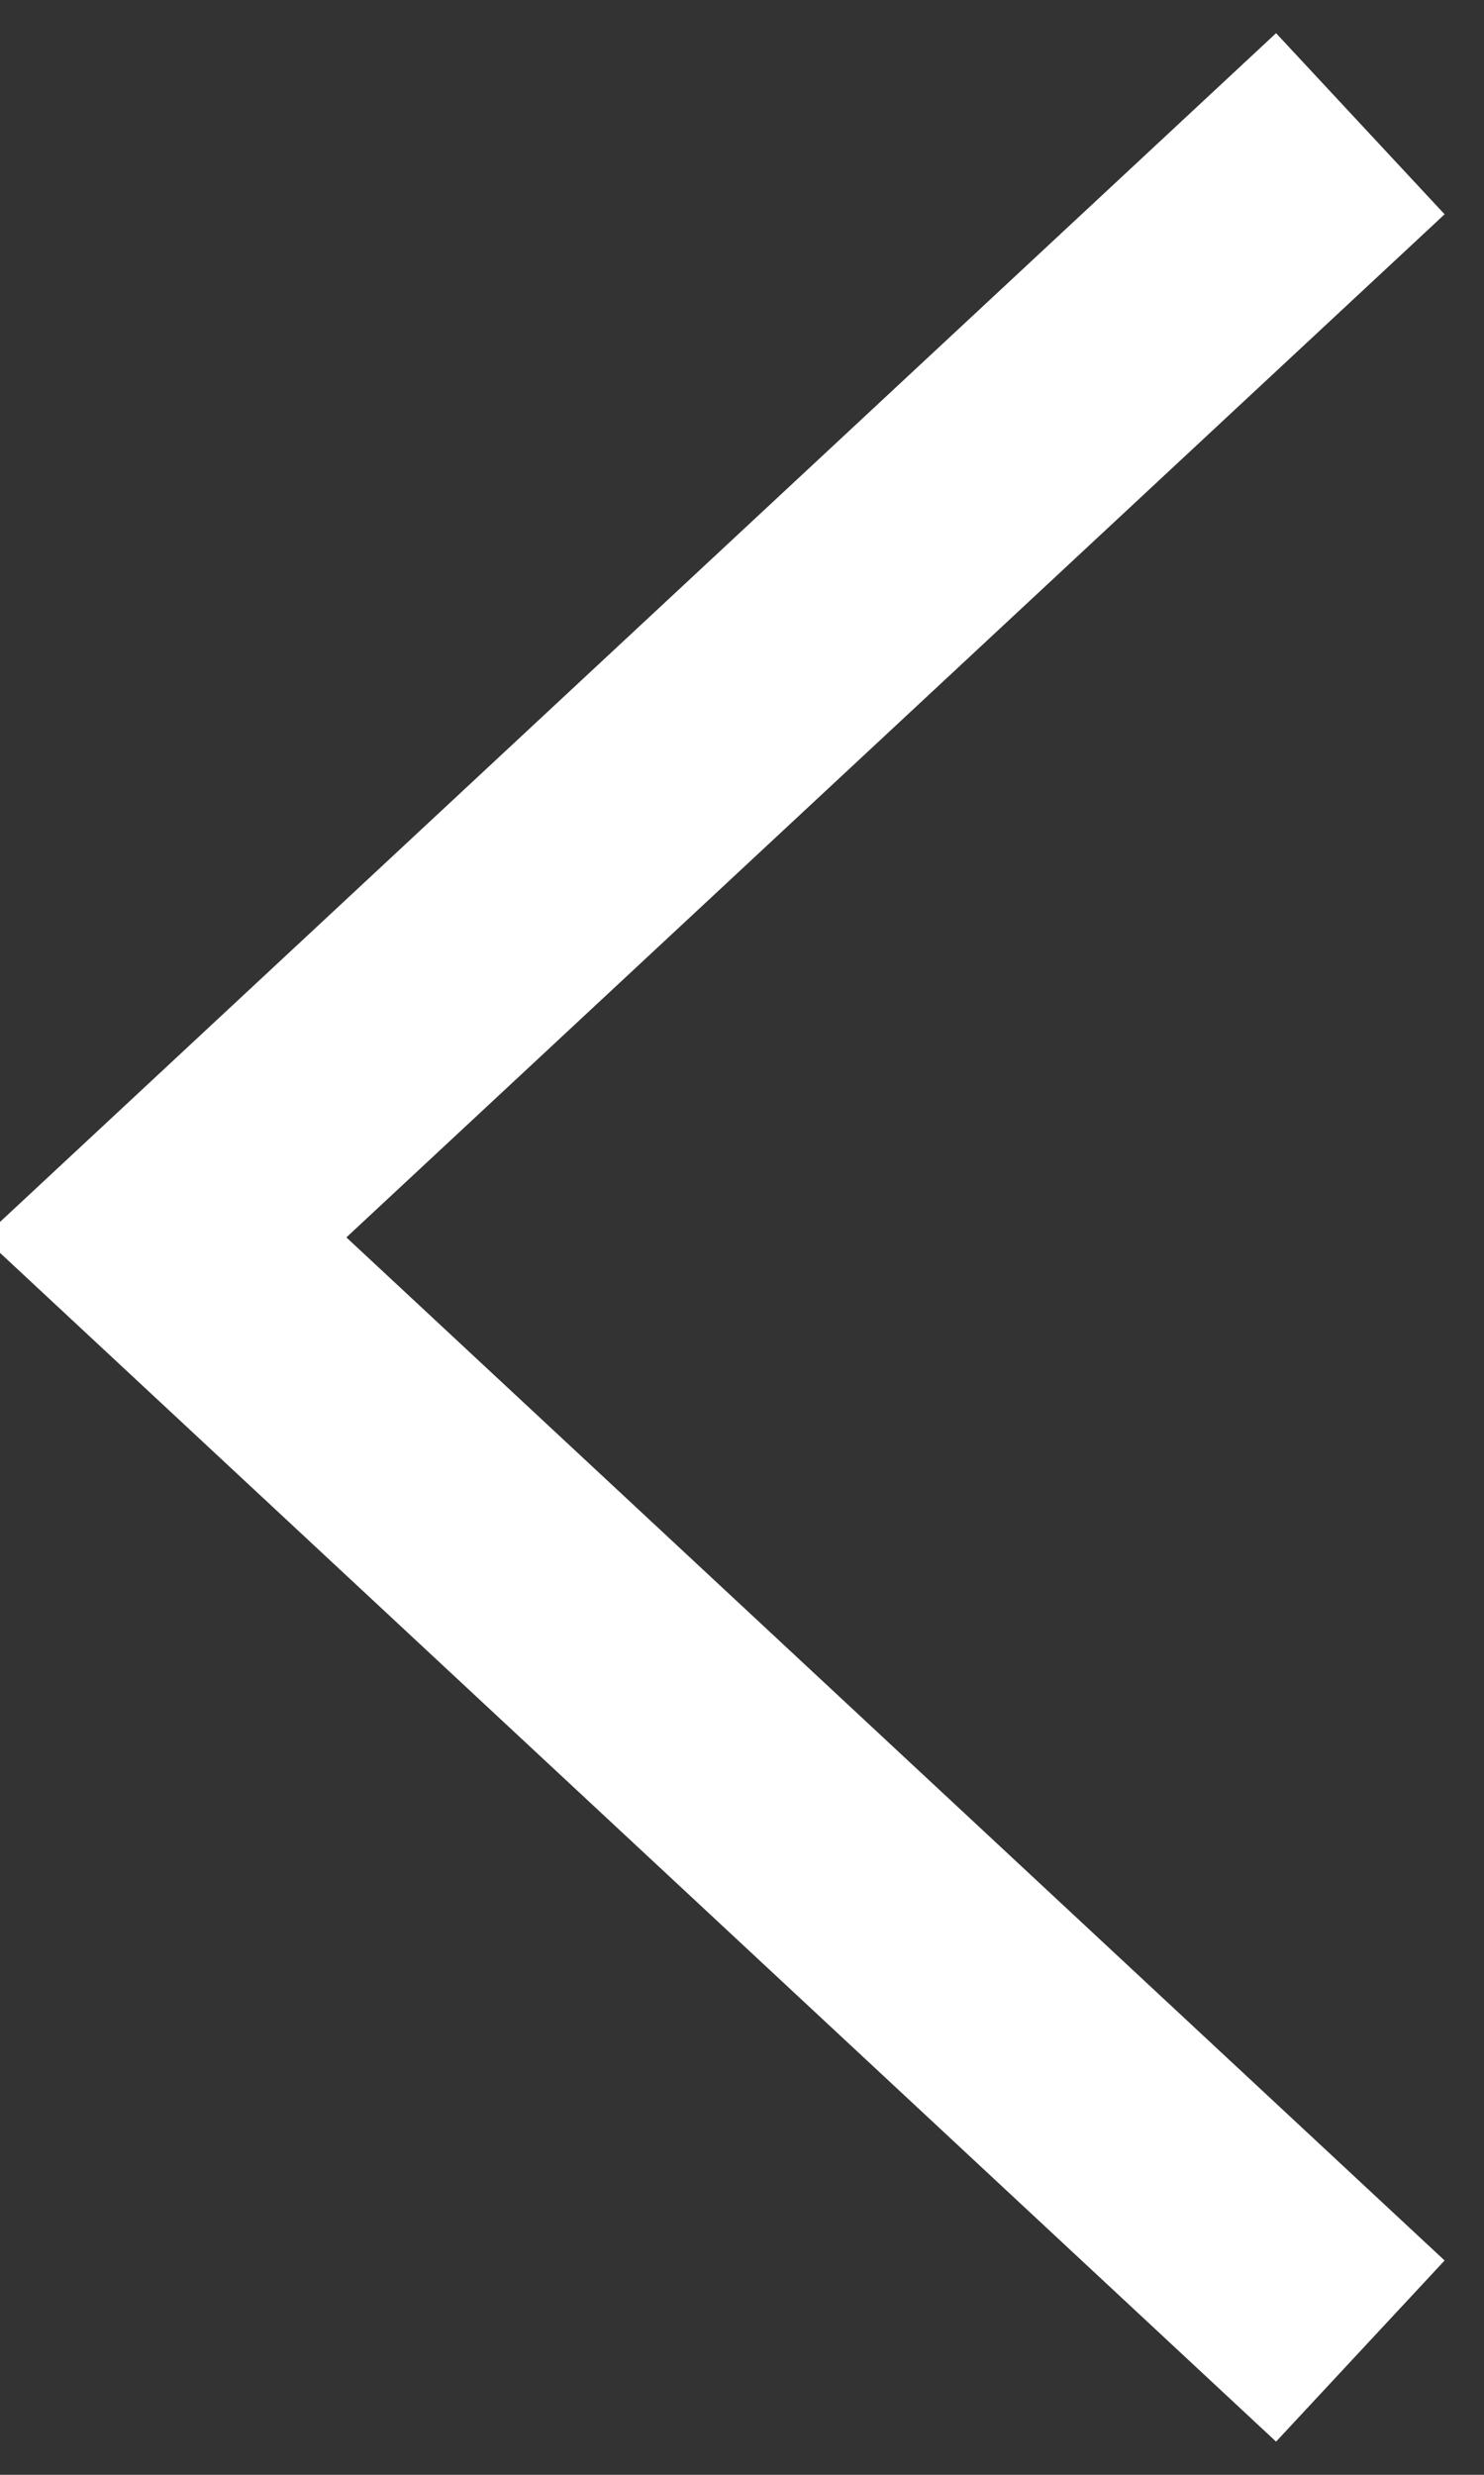
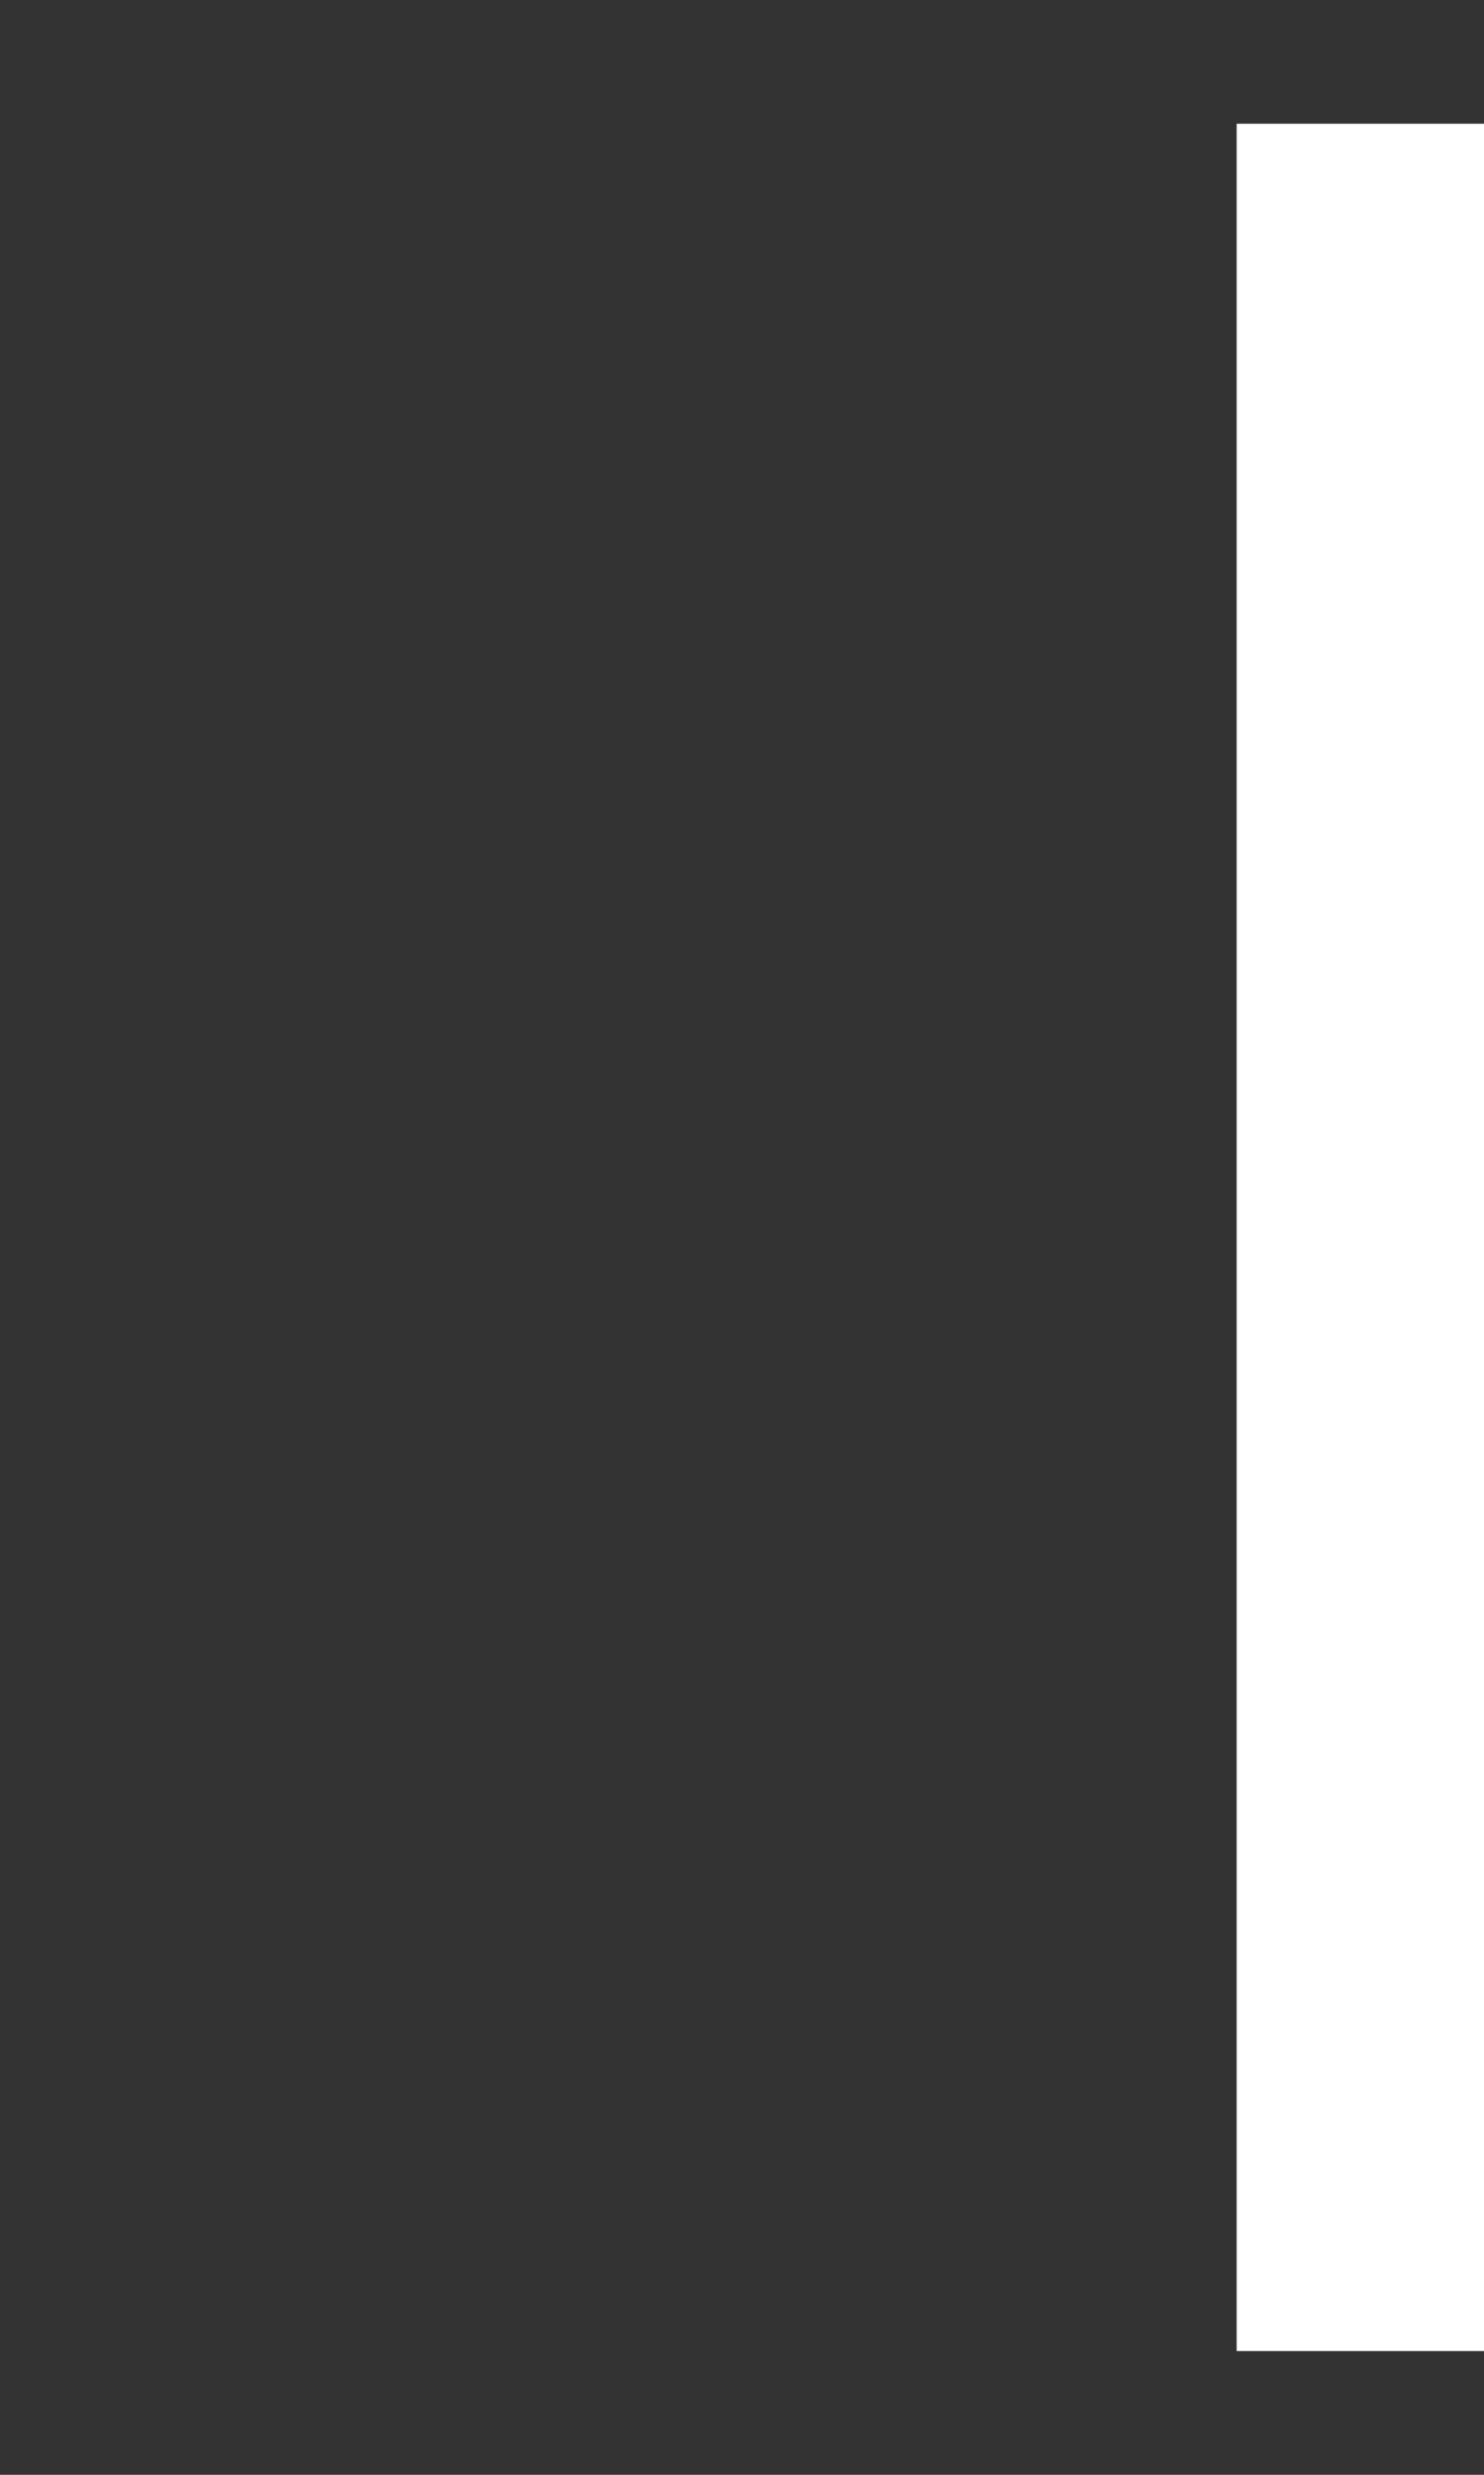
<svg xmlns="http://www.w3.org/2000/svg" width="36" height="60" viewBox="0 0 36 60">
  <rect x="0" y="0" width="36" height="60" fill="#333333" stroke="none" />
-   <path d="M33,3 L4,30 L33,57" stroke="#ffffff" fill="none" stroke-width="6" />
+   <path d="M33,3 L33,57" stroke="#ffffff" fill="none" stroke-width="6" />
</svg>